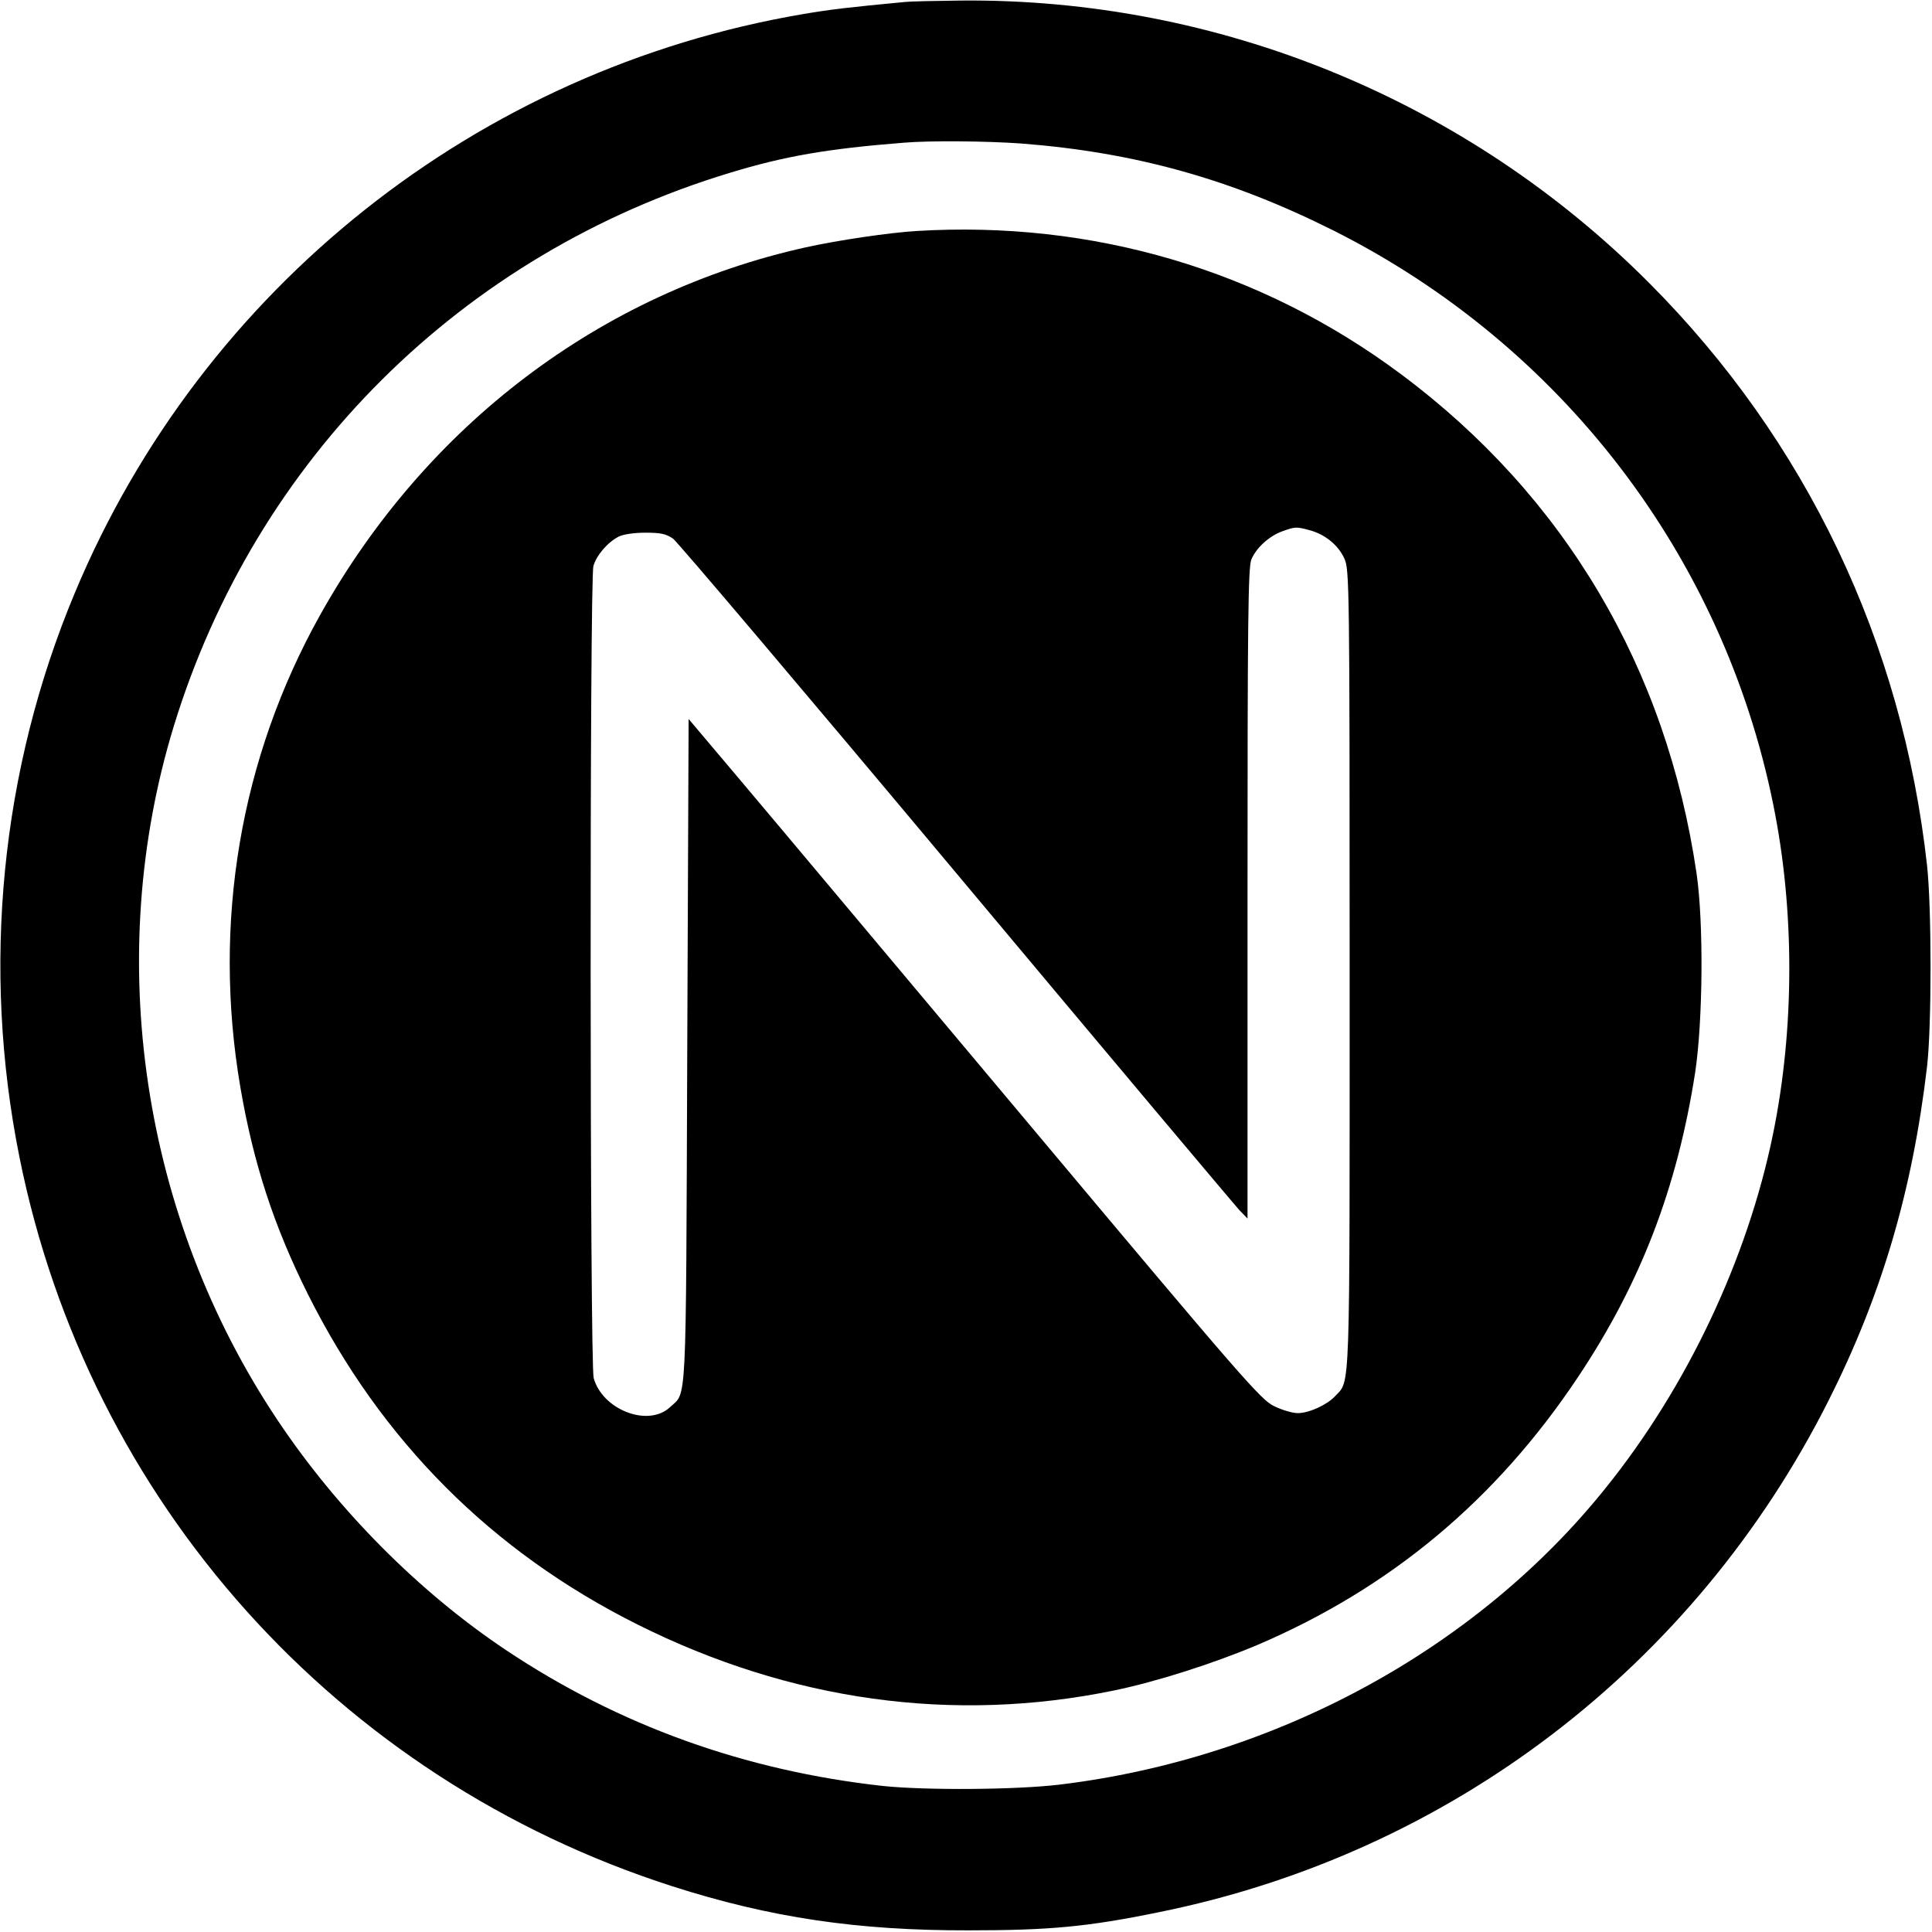
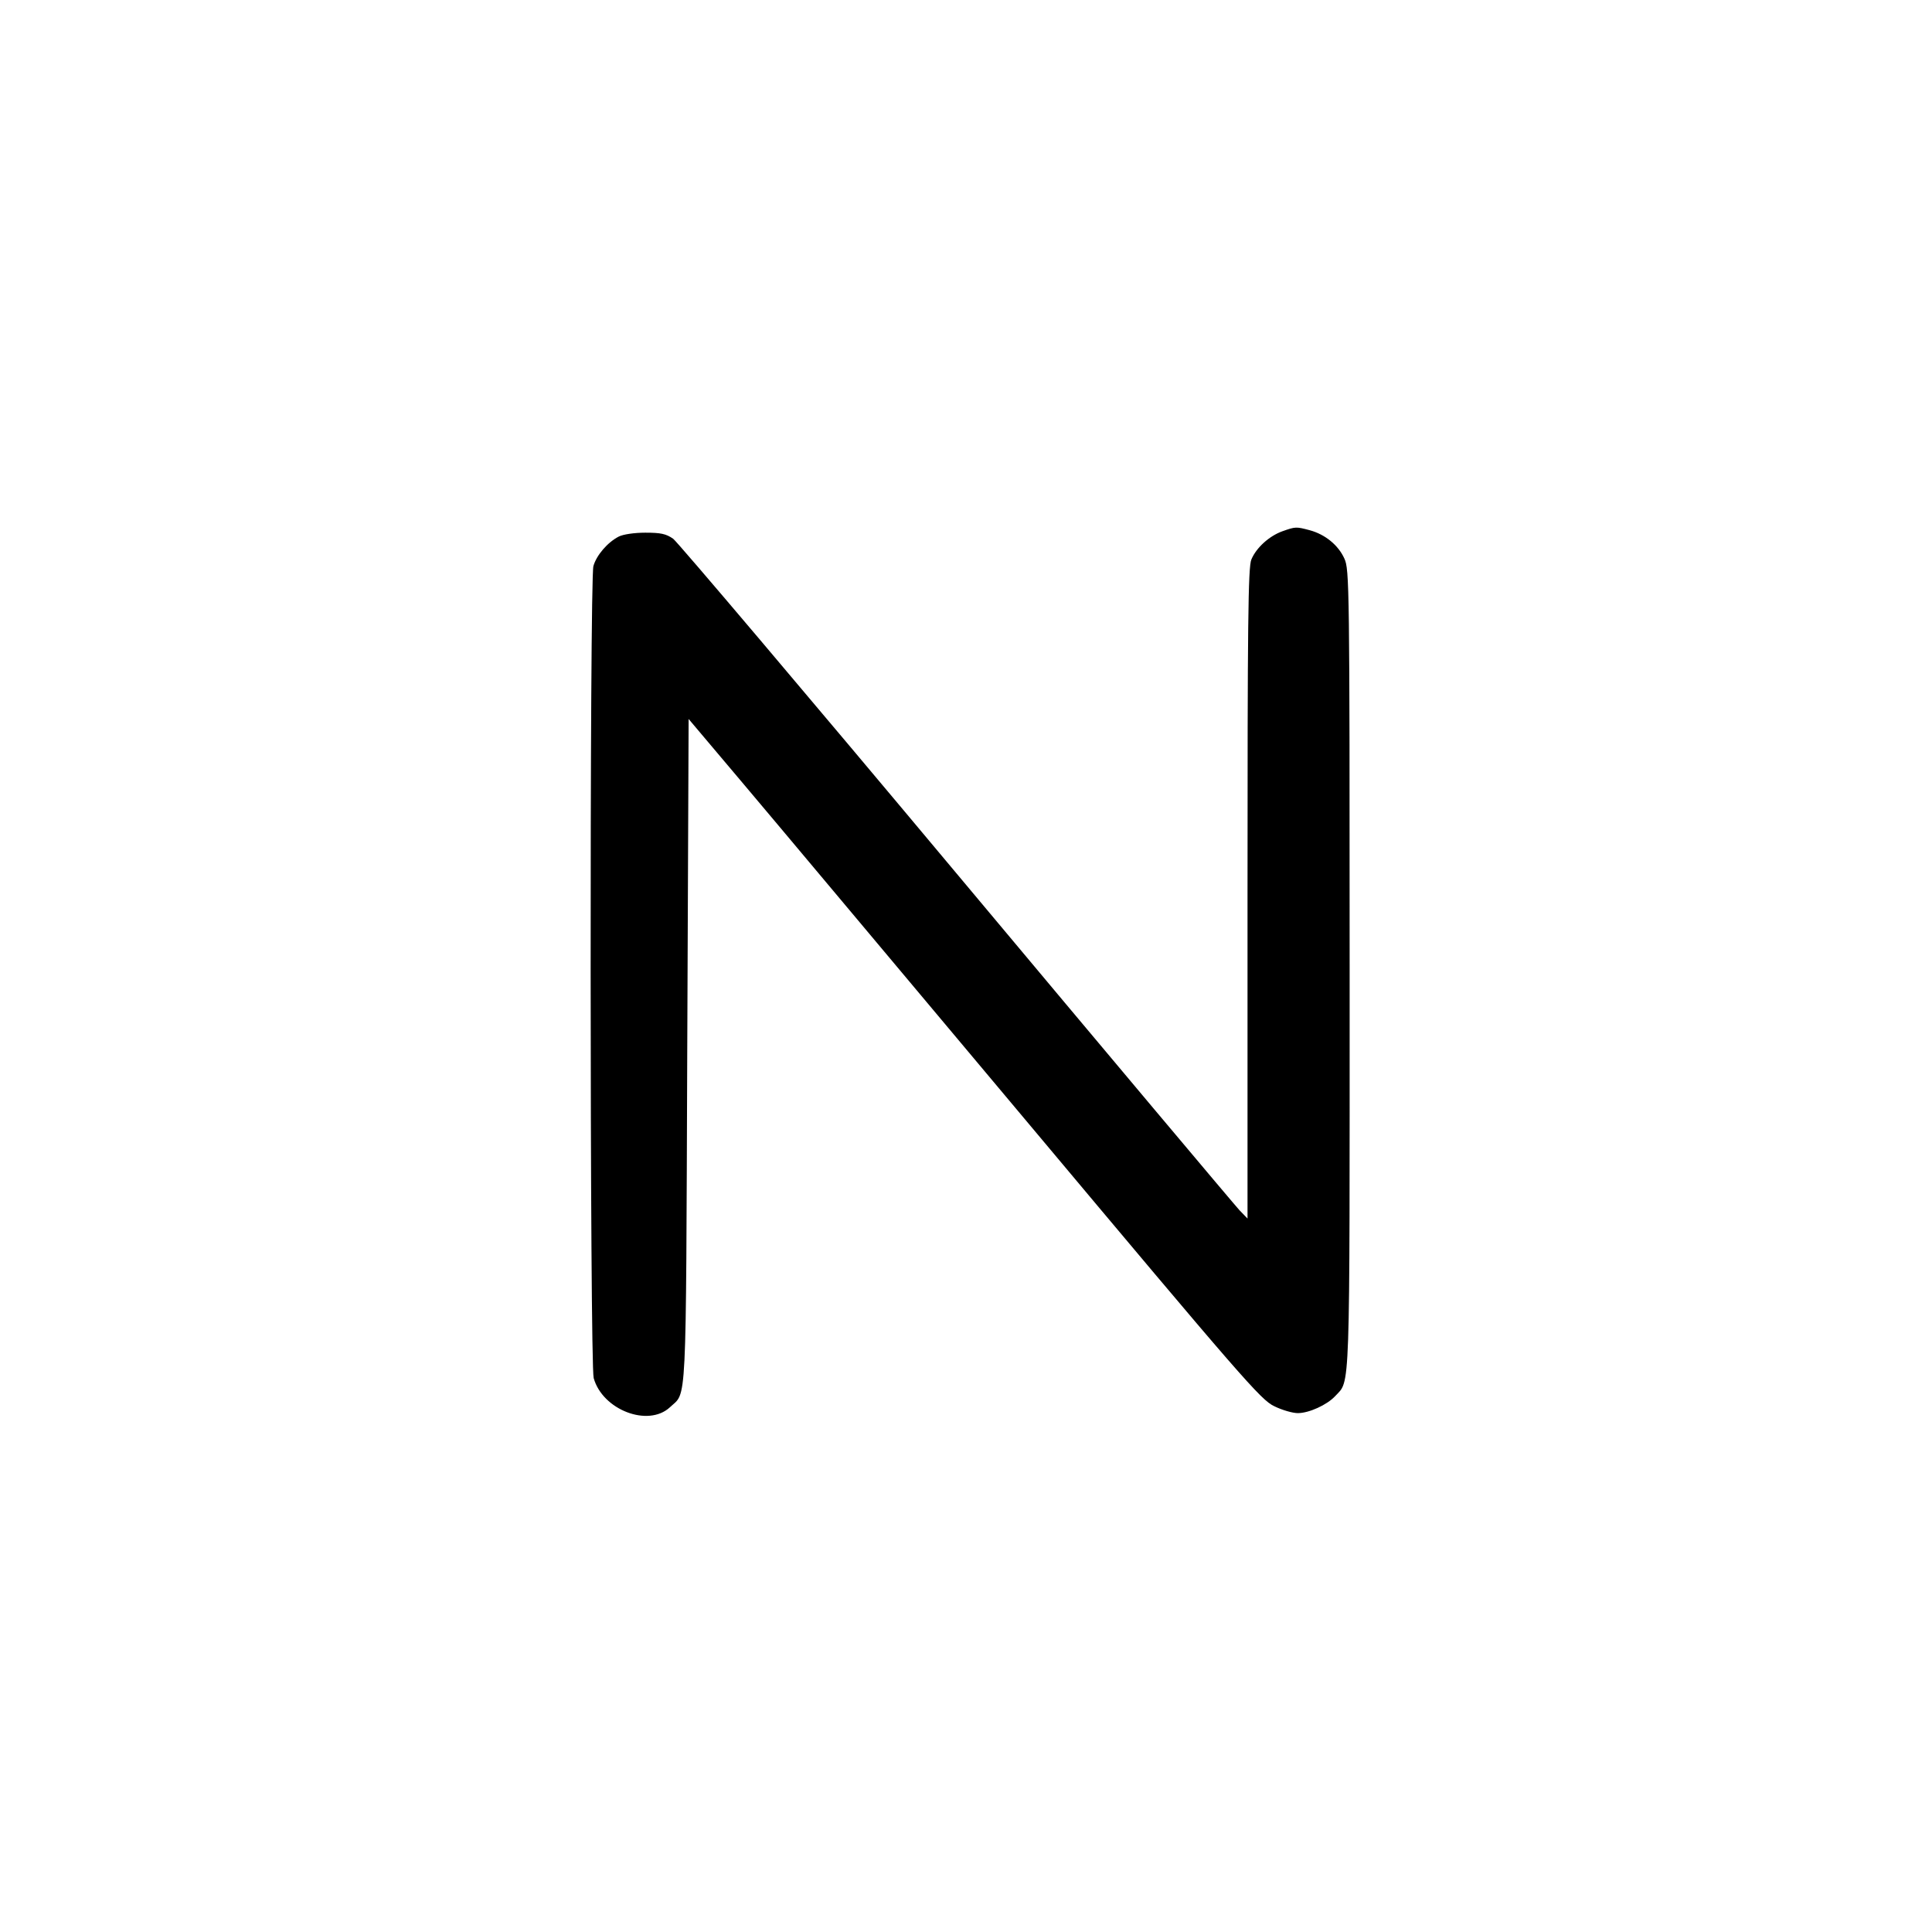
<svg xmlns="http://www.w3.org/2000/svg" version="1.0" width="700pt" height="700pt" viewBox="0 0 700 700" preserveAspectRatio="xMidYMid meet">
  <g transform="translate(0,700) scale(0.1,-0.1)" fill="#000000" stroke="none">
-     <path d="M3280 6993 c-210 -20 -270 -27 -370 -44 -1179 -200 -2177 -993 -2638 -2095 -270 -644 -340 -1360 -201 -2049 251 -1246 1150 -2249 2364 -2639 355 -114 672 -161 1075 -160 293 0 431 13 685 65 1056 212 1944 890 2430 1854 192 381 304 760 357 1210 17 145 17 576 0 730 -90 810 -438 1539 -1007 2110 -661 663 -1561 1032 -2495 1023 -91 -1 -181 -3 -200 -5z m421 -513 c412 -32 759 -129 1130 -315 826 -415 1412 -1179 1594 -2081 78 -383 77 -812 -1 -1193 -93 -454 -312 -917 -607 -1283 -469 -585 -1198 -980 -1978 -1074 -158 -19 -485 -21 -639 -5 -500 55 -957 219 -1366 492 -315 210 -611 508 -828 833 -493 737 -633 1677 -376 2516 297 968 1043 1710 2015 2004 197 60 351 87 630 109 94 8 301 6 426 -3z" />
-     <path d="M3320 6163 c-98 -6 -282 -33 -400 -59 -743 -165 -1375 -643 -1760 -1332 -290 -519 -391 -1116 -289 -1712 47 -274 121 -502 245 -750 266 -531 666 -932 1194 -1196 554 -277 1143 -359 1726 -239 155 32 364 99 522 166 481 206 863 525 1159 969 227 340 360 686 425 1105 28 187 31 541 5 720 -109 744 -478 1368 -1072 1810 -506 377 -1117 557 -1755 518z m1425 -1084 c56 -15 104 -54 126 -103 18 -39 19 -96 19 -1489 0 -1572 3 -1485 -53 -1546 -29 -31 -94 -61 -135 -61 -18 0 -57 11 -85 25 -48 22 -114 98 -897 1032 -465 554 -930 1109 -1035 1233 l-190 225 -5 -1205 c-5 -1322 -1 -1230 -63 -1289 -79 -73 -244 -9 -276 106 -14 51 -15 2894 -1 2942 11 39 51 86 92 107 16 8 56 14 96 14 56 0 75 -4 101 -22 17 -13 479 -558 1027 -1213 548 -655 1009 -1203 1025 -1220 l29 -30 0 1178 c0 978 2 1183 14 1210 18 43 65 85 112 102 48 17 50 17 99 4z" />
+     <path d="M3320 6163 z m1425 -1084 c56 -15 104 -54 126 -103 18 -39 19 -96 19 -1489 0 -1572 3 -1485 -53 -1546 -29 -31 -94 -61 -135 -61 -18 0 -57 11 -85 25 -48 22 -114 98 -897 1032 -465 554 -930 1109 -1035 1233 l-190 225 -5 -1205 c-5 -1322 -1 -1230 -63 -1289 -79 -73 -244 -9 -276 106 -14 51 -15 2894 -1 2942 11 39 51 86 92 107 16 8 56 14 96 14 56 0 75 -4 101 -22 17 -13 479 -558 1027 -1213 548 -655 1009 -1203 1025 -1220 l29 -30 0 1178 c0 978 2 1183 14 1210 18 43 65 85 112 102 48 17 50 17 99 4z" />
  </g>
</svg>